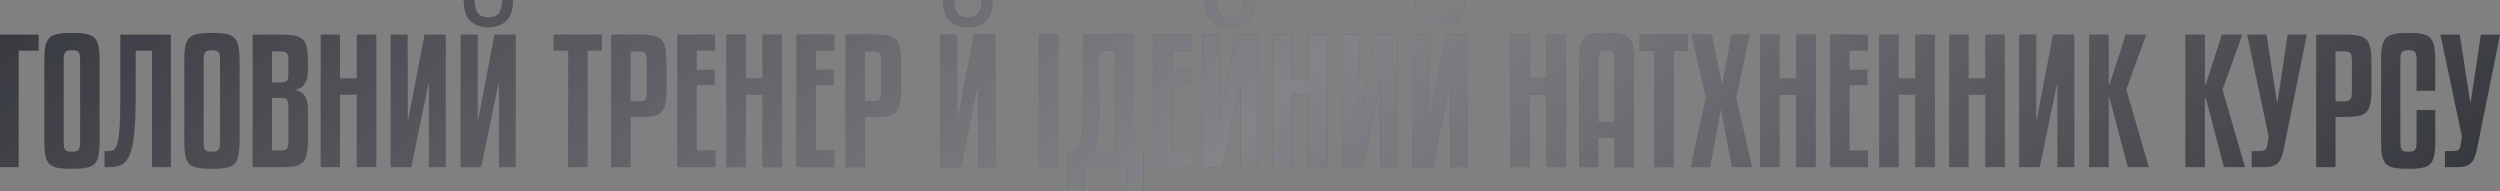
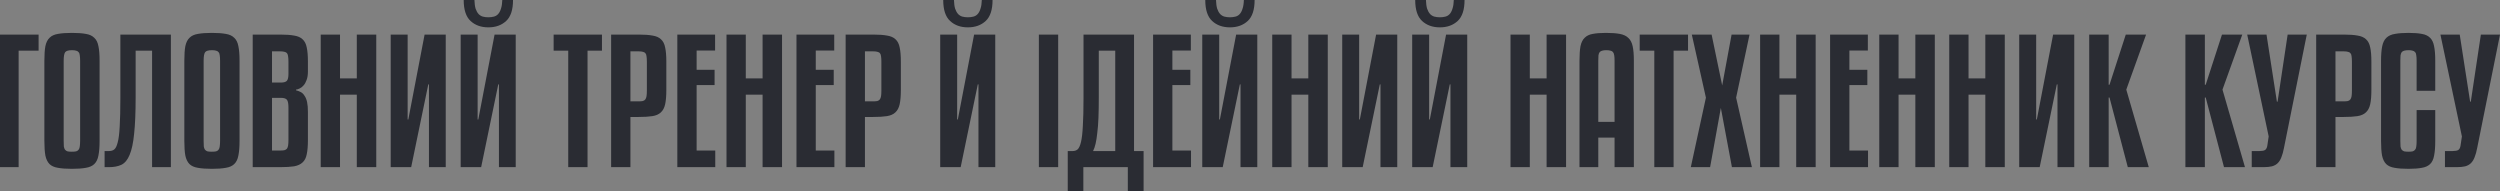
<svg xmlns="http://www.w3.org/2000/svg" width="3814" height="292" viewBox="0 0 3814 292" fill="none">
  <rect x="0" y="0" width="3814" height="292" fill="#808080" stroke="none" />
  <path d="M58.882 77.32H28.415V255H-0.003V52.741H58.882V77.32ZM151.93 214.804C151.93 224.191 151.333 231.701 150.138 237.334C149.114 242.966 146.98 247.319 143.738 250.391C140.665 253.293 136.398 255.17 130.936 256.024C125.475 257.048 118.391 257.56 109.686 257.56C100.982 257.56 93.898 257.048 88.436 256.024C82.975 255.17 78.708 253.293 75.635 250.391C72.563 247.319 70.43 242.966 69.235 237.334C68.211 231.701 67.699 224.191 67.699 214.804V92.681C67.699 83.293 68.211 75.869 69.235 70.407C70.43 64.774 72.563 60.507 75.635 57.606C78.708 54.533 82.975 52.571 88.436 51.717C93.898 50.693 100.982 50.181 109.686 50.181C118.391 50.181 125.475 50.693 130.936 51.717C136.398 52.571 140.665 54.533 143.738 57.606C146.98 60.507 149.114 64.774 150.138 70.407C151.333 75.869 151.93 83.293 151.93 92.681V214.804ZM122.232 92.681C122.232 89.267 122.061 86.536 121.72 84.488C121.549 82.269 120.951 80.648 119.927 79.624C119.074 78.429 117.794 77.661 116.087 77.32C114.551 76.808 112.503 76.552 109.942 76.552C104.481 76.552 100.982 77.576 99.445 79.624C97.909 81.672 97.141 86.024 97.141 92.681V214.804C97.141 218.388 97.227 221.29 97.397 223.509C97.739 225.557 98.336 227.178 99.189 228.373C100.214 229.568 101.494 230.421 103.03 230.933C104.737 231.275 106.87 231.445 109.43 231.445C112.161 231.445 114.38 231.275 116.087 230.933C117.794 230.421 119.074 229.568 119.927 228.373C120.951 227.008 121.549 225.301 121.72 223.253C122.061 221.034 122.232 218.218 122.232 214.804V92.681ZM206.933 148.75C206.933 171.621 206.165 190.055 204.629 204.051C203.264 218.047 200.959 228.8 197.716 236.31C194.644 243.82 190.462 248.855 185.171 251.415C180.051 253.805 173.821 255 166.482 255H159.569V230.421H166.482C169.554 230.421 172.114 229.653 174.162 228.117C176.381 226.41 178.173 222.826 179.539 217.364C181.075 211.732 182.099 203.539 182.611 192.786C183.294 182.033 183.635 167.525 183.635 149.262V52.741H260.698V255H232.023V77.32H206.933V148.75ZM365.45 214.804C365.45 224.191 364.852 231.701 363.657 237.334C362.633 242.966 360.5 247.319 357.257 250.391C354.184 253.293 349.917 255.17 344.456 256.024C338.994 257.048 331.91 257.56 323.206 257.56C314.501 257.56 307.418 257.048 301.956 256.024C296.494 255.17 292.227 253.293 289.155 250.391C286.082 247.319 283.949 242.966 282.754 237.334C281.73 231.701 281.218 224.191 281.218 214.804V92.681C281.218 83.293 281.73 75.869 282.754 70.407C283.949 64.774 286.082 60.507 289.155 57.606C292.227 54.533 296.494 52.571 301.956 51.717C307.418 50.693 314.501 50.181 323.206 50.181C331.91 50.181 338.994 50.693 344.456 51.717C349.917 52.571 354.184 54.533 357.257 57.606C360.5 60.507 362.633 64.774 363.657 70.407C364.852 75.869 365.45 83.293 365.45 92.681V214.804ZM335.751 92.681C335.751 89.267 335.58 86.536 335.239 84.488C335.068 82.269 334.471 80.648 333.447 79.624C332.593 78.429 331.313 77.661 329.606 77.32C328.07 76.808 326.022 76.552 323.462 76.552C318 76.552 314.501 77.576 312.965 79.624C311.429 81.672 310.661 86.024 310.661 92.681V214.804C310.661 218.388 310.746 221.29 310.917 223.509C311.258 225.557 311.855 227.178 312.709 228.373C313.733 229.568 315.013 230.421 316.549 230.933C318.256 231.275 320.389 231.445 322.95 231.445C325.681 231.445 327.899 231.275 329.606 230.933C331.313 230.421 332.593 229.568 333.447 228.373C334.471 227.008 335.068 225.301 335.239 223.253C335.58 221.034 335.751 218.218 335.751 214.804V92.681ZM451.579 137.741C454.31 138.424 456.785 139.362 459.004 140.557C461.223 141.752 463.1 143.63 464.636 146.19C466.343 148.579 467.623 151.737 468.477 155.663C469.33 159.588 469.757 164.623 469.757 170.768V213.524C469.757 222.57 469.16 229.824 467.965 235.286C466.941 240.748 464.807 244.929 461.564 247.831C458.492 250.732 454.225 252.695 448.763 253.719C443.301 254.573 436.218 255 427.513 255H385.525V52.741H427.513C436.218 52.741 443.301 53.253 448.763 54.277C454.225 55.131 458.492 57.008 461.564 59.91C464.807 62.812 466.941 66.993 467.965 72.455C469.16 77.746 469.757 84.915 469.757 93.961V109.066C469.757 114.358 469.074 118.71 467.709 122.124C466.514 125.537 464.978 128.268 463.1 130.316C461.393 132.364 459.431 133.901 457.212 134.925C455.164 135.949 453.286 136.546 451.579 136.717V137.741ZM414.968 229.653H427.513C430.244 229.653 432.378 229.483 433.914 229.141C435.62 228.629 436.901 227.861 437.754 226.837C438.607 225.642 439.205 224.021 439.546 221.973C439.888 219.754 440.058 216.937 440.058 213.524V164.111C440.058 158.479 439.375 154.638 438.01 152.59C436.645 150.371 433.402 149.262 428.281 149.262H414.968V229.653ZM414.968 125.964H428.281C433.06 125.964 436.218 125.025 437.754 123.148C439.29 121.27 440.058 117.857 440.058 112.907V93.961C440.058 90.889 439.888 88.329 439.546 86.28C439.375 84.232 438.863 82.611 438.01 81.416C437.157 80.221 435.877 79.453 434.17 79.112C432.463 78.6 430.244 78.344 427.513 78.344H414.968V125.964ZM574.028 255H544.33V144.398H518.727V255H489.285V52.741H518.727V119.563H544.33V52.741H574.028V255ZM596.044 255V52.741H621.903V182.289H622.927L647.761 52.741H680.02V255H654.418V128.78H653.393L627.279 255H596.044ZM745.048 41.732C733.953 41.732 724.907 38.489 717.909 32.003C710.911 25.517 707.412 14.85 707.412 0.001H723.798C723.968 5.462 724.566 9.9 725.59 13.314C726.785 16.727 728.321 19.458 730.198 21.506C732.076 23.384 734.209 24.664 736.599 25.347C739.159 26.03 741.975 26.371 745.048 26.371C748.12 26.371 750.936 26.03 753.496 25.347C756.057 24.664 758.19 23.384 759.897 21.506C761.775 19.458 763.225 16.727 764.249 13.314C765.444 9.9 766.127 5.462 766.298 0.001H782.683C782.683 14.85 779.184 25.517 772.186 32.003C765.188 38.489 756.142 41.732 745.048 41.732ZM702.804 255V52.741H728.662V182.289H729.686L754.521 52.741H786.779V255H761.177V128.78H760.153L734.039 255H702.804ZM918.359 77.32H896.341V255H866.899V77.32H844.625V52.741H918.359V77.32ZM961.767 178.449V255H932.325V52.741H974.312C983.017 52.741 990.1 53.253 995.562 54.277C1001.02 55.131 1005.29 57.008 1008.36 59.91C1011.61 62.812 1013.74 66.993 1014.76 72.455C1015.96 77.746 1016.56 84.915 1016.56 93.961V137.229C1016.56 146.275 1015.96 153.529 1014.76 158.991C1013.57 164.453 1011.35 168.634 1008.11 171.536C1005.04 174.438 1000.77 176.315 995.306 177.169C989.844 178.022 982.846 178.449 974.312 178.449H961.767ZM961.767 78.344V154.638H974.312C976.873 154.638 979.006 154.468 980.713 154.126C982.42 153.614 983.7 152.761 984.553 151.566C985.407 150.371 986.004 148.75 986.345 146.702C986.687 144.483 986.858 141.667 986.858 138.253V93.961C986.858 90.718 986.687 88.073 986.345 86.024C986.175 83.976 985.663 82.44 984.809 81.416C983.956 80.221 982.676 79.453 980.969 79.112C979.433 78.6 977.214 78.344 974.312 78.344H961.767ZM1091.19 255H1033.33V52.741H1090.94V77.064H1062.78V106.506H1090.17V129.804H1062.78V229.653H1091.19V255ZM1193.08 255H1163.39V144.398H1137.78V255H1108.34V52.741H1137.78V119.563H1163.39V52.741H1193.08V255ZM1272.96 255H1215.1V52.741H1272.71V77.064H1244.54V106.506H1271.94V129.804H1244.54V229.653H1272.96V255ZM1319.55 178.449V255H1290.11V52.741H1332.09C1340.8 52.741 1347.88 53.253 1353.34 54.277C1358.81 55.131 1363.07 57.008 1366.15 59.91C1369.39 62.812 1371.52 66.993 1372.55 72.455C1373.74 77.746 1374.34 84.915 1374.34 93.961V137.229C1374.34 146.275 1373.74 153.529 1372.55 158.991C1371.35 164.453 1369.13 168.634 1365.89 171.536C1362.82 174.438 1358.55 176.315 1353.09 177.169C1347.63 178.022 1340.63 178.449 1332.09 178.449H1319.55ZM1319.55 78.344V154.638H1332.09C1334.65 154.638 1336.79 154.468 1338.5 154.126C1340.2 153.614 1341.48 152.761 1342.34 151.566C1343.19 150.371 1343.79 148.75 1344.13 146.702C1344.47 144.483 1344.64 141.667 1344.64 138.253V93.961C1344.64 90.718 1344.47 88.073 1344.13 86.024C1343.96 83.976 1343.44 82.44 1342.59 81.416C1341.74 80.221 1340.46 79.453 1338.75 79.112C1337.22 78.6 1335 78.344 1332.09 78.344H1319.55ZM1476.61 41.732C1465.52 41.732 1456.47 38.489 1449.48 32.003C1442.48 25.517 1438.98 14.85 1438.98 0.001H1455.36C1455.53 5.462 1456.13 9.9 1457.16 13.314C1458.35 16.727 1459.89 19.458 1461.76 21.506C1463.64 23.384 1465.78 24.664 1468.16 25.347C1470.73 26.03 1473.54 26.371 1476.61 26.371C1479.69 26.371 1482.5 26.03 1485.06 25.347C1487.62 24.664 1489.76 23.384 1491.46 21.506C1493.34 19.458 1494.79 16.727 1495.82 13.314C1497.01 9.9 1497.69 5.462 1497.86 0.001H1514.25C1514.25 14.85 1510.75 25.517 1503.75 32.003C1496.75 38.489 1487.71 41.732 1476.61 41.732ZM1434.37 255V52.741H1460.23V182.289H1461.25L1486.09 52.741H1518.35V255H1492.74V128.78H1491.72L1465.6 255H1434.37ZM1614.34 255H1584.9V52.741H1614.34V255ZM1744.67 291.355H1720.61V255H1652.76V291.355H1628.95V230.421H1636.89C1639.62 230.421 1642.01 229.568 1644.06 227.861C1646.1 225.984 1647.81 222.229 1649.18 216.596C1650.54 210.793 1651.48 202.6 1651.99 192.018C1652.68 181.265 1653.02 167.013 1653.02 149.262V52.741H1730.08V230.421H1744.67V291.355ZM1676.32 148.75C1676.32 160.527 1676.14 170.853 1675.8 179.729C1675.46 188.604 1674.86 196.285 1674.01 202.771C1673.33 209.257 1672.48 214.719 1671.45 219.156C1670.43 223.594 1669.15 227.349 1667.61 230.421H1701.41V77.32H1676.32V148.75ZM1817.01 255H1759.15V52.741H1816.75V77.064H1788.59V106.506H1815.99V129.804H1788.59V229.653H1817.01V255ZM1876.4 41.732C1865.31 41.732 1856.26 38.489 1849.26 32.003C1842.26 25.517 1838.76 14.85 1838.76 0.001H1855.15C1855.32 5.462 1855.92 9.9 1856.94 13.314C1858.14 16.727 1859.67 19.458 1861.55 21.506C1863.43 23.384 1865.56 24.664 1867.95 25.347C1870.51 26.03 1873.33 26.371 1876.4 26.371C1879.47 26.371 1882.29 26.03 1884.85 25.347C1887.41 24.664 1889.54 23.384 1891.25 21.506C1893.13 19.458 1894.58 16.727 1895.6 13.314C1896.8 9.9 1897.48 5.462 1897.65 0.001H1914.04C1914.04 14.85 1910.54 25.517 1903.54 32.003C1896.54 38.489 1887.49 41.732 1876.4 41.732ZM1834.16 255V52.741H1860.01V182.289H1861.04L1885.87 52.741H1918.13V255H1892.53V128.78H1891.51L1865.39 255H1834.16ZM2025.66 255H1995.96V144.398H1970.36V255H1940.92V52.741H1970.36V119.563H1995.96V52.741H2025.66V255ZM2047.68 255V52.741H2073.53V182.289H2074.56L2099.39 52.741H2131.65V255H2106.05V128.78H2105.02L2078.91 255H2047.68ZM2196.68 41.732C2185.58 41.732 2176.54 38.489 2169.54 32.003C2162.54 25.517 2159.04 14.85 2159.04 0.001H2175.43C2175.6 5.462 2176.2 9.9 2177.22 13.314C2178.42 16.727 2179.95 19.458 2181.83 21.506C2183.71 23.384 2185.84 24.664 2188.23 25.347C2190.79 26.03 2193.61 26.371 2196.68 26.371C2199.75 26.371 2202.57 26.03 2205.13 25.347C2207.69 24.664 2209.82 23.384 2211.53 21.506C2213.41 19.458 2214.86 16.727 2215.88 13.314C2217.08 9.9 2217.76 5.462 2217.93 0.001H2234.31C2234.31 14.85 2230.81 25.517 2223.82 32.003C2216.82 38.489 2207.77 41.732 2196.68 41.732ZM2154.43 255V52.741H2180.29V182.289H2181.32L2206.15 52.741H2238.41V255H2212.81V128.78H2211.78L2185.67 255H2154.43ZM2389.19 255H2359.49V144.398H2333.89V255H2304.45V52.741H2333.89V119.563H2359.49V52.741H2389.19V255ZM2463.18 255V209.939H2438.35V255H2409.67V92.681C2409.67 83.464 2410.18 76.039 2411.21 70.407C2412.4 64.774 2414.54 60.507 2417.61 57.606C2420.68 54.533 2424.78 52.571 2429.9 51.717C2435.19 50.693 2441.93 50.181 2450.12 50.181C2458.66 50.181 2465.66 50.693 2471.12 51.717C2476.75 52.741 2481.1 54.789 2484.17 57.862C2487.42 60.763 2489.64 65.03 2490.83 70.663C2492.03 76.125 2492.62 83.464 2492.62 92.681V255H2463.18ZM2450.64 76.552C2448.08 76.552 2445.94 76.808 2444.23 77.32C2442.7 77.661 2441.42 78.429 2440.39 79.624C2439.54 80.648 2438.94 82.269 2438.6 84.488C2438.43 86.536 2438.35 89.267 2438.35 92.681V185.873H2463.18V92.681C2463.18 89.267 2463.01 86.536 2462.67 84.488C2462.33 82.269 2461.73 80.648 2460.88 79.624C2460.02 78.429 2458.74 77.661 2457.04 77.32C2455.33 76.808 2453.2 76.552 2450.64 76.552ZM2575.26 77.32H2553.24V255H2523.8V77.32H2501.52V52.741H2575.26V77.32ZM2669.1 52.741L2648.62 149.006L2672.69 255H2642.22L2625.32 164.623L2608.94 255H2579.5L2602.54 149.006L2581.03 52.741H2611.24L2627.37 130.316L2641.71 52.741H2669.1ZM2769.98 255H2740.28V144.398H2714.68V255H2685.23V52.741H2714.68V119.563H2740.28V52.741H2769.98V255ZM2849.85 255H2791.99V52.741H2849.6V77.064H2821.43V106.506H2848.83V129.804H2821.43V229.653H2849.85V255ZM2951.74 255H2922.04V144.398H2896.44V255H2867V52.741H2896.44V119.563H2922.04V52.741H2951.74V255ZM3058.5 255H3028.8V144.398H3003.2V255H2973.76V52.741H3003.2V119.563H3028.8V52.741H3058.5V255ZM3080.52 255V52.741H3106.38V182.289H3107.4L3132.23 52.741H3164.49V255H3138.89V128.78H3137.87L3111.75 255H3080.52ZM3274.07 52.741L3243.86 136.717L3278.17 255H3246.16L3218.26 148.75H3216.98V255H3187.28V52.741H3216.98V129.292H3218.26L3243.09 52.741H3274.07ZM3420.83 52.741L3390.62 136.717L3424.93 255H3392.93L3365.02 148.75H3363.74V255H3334.04V52.741H3363.74V129.292H3365.02L3389.85 52.741H3420.83ZM3457.78 52.741L3473.65 155.151H3474.67L3490.04 52.741H3519.22L3484.4 225.813C3483.38 231.275 3482.1 235.883 3480.56 239.638C3479.2 243.393 3477.32 246.465 3474.93 248.855C3472.71 251.074 3469.81 252.695 3466.22 253.719C3462.81 254.573 3458.46 255 3453.17 255H3435.25V230.421H3447.28C3451.03 230.421 3453.77 229.909 3455.47 228.885C3457.35 227.69 3458.54 225.386 3459.06 221.973L3461.1 208.147L3428.33 52.741H3457.78ZM3563 178.449V255H3533.56V52.741H3575.55C3584.25 52.741 3591.33 53.253 3596.8 54.277C3602.26 55.131 3606.53 57.008 3609.6 59.91C3612.84 62.812 3614.97 66.993 3616 72.455C3617.19 77.746 3617.79 84.915 3617.79 93.961V137.229C3617.79 146.275 3617.19 153.529 3616 158.991C3614.8 164.453 3612.58 168.634 3609.34 171.536C3606.27 174.438 3602 176.315 3596.54 177.169C3591.08 178.022 3584.08 178.449 3575.55 178.449H3563ZM3563 78.344V154.638H3575.55C3578.11 154.638 3580.24 154.468 3581.95 154.126C3583.65 153.614 3584.93 152.761 3585.79 151.566C3586.64 150.371 3587.24 148.75 3587.58 146.702C3587.92 144.483 3588.09 141.667 3588.09 138.253V93.961C3588.09 90.718 3587.92 88.073 3587.58 86.024C3587.41 83.976 3586.9 82.44 3586.04 81.416C3585.19 80.221 3583.91 79.453 3582.2 79.112C3580.67 78.6 3578.45 78.344 3575.55 78.344H3563ZM3686.8 138.509V92.681C3686.8 89.267 3686.63 86.536 3686.28 84.488C3686.11 82.269 3685.52 80.648 3684.49 79.624C3683.64 78.429 3682.36 77.661 3680.65 77.32C3679.12 76.808 3677.07 76.552 3674.51 76.552C3671.78 76.552 3669.56 76.808 3667.85 77.32C3666.32 77.661 3665.03 78.429 3664.01 79.624C3663.16 80.819 3662.56 82.525 3662.22 84.744C3662.05 86.792 3661.96 89.438 3661.96 92.681V214.804C3661.96 218.388 3662.05 221.29 3662.22 223.509C3662.56 225.557 3663.16 227.178 3664.01 228.373C3665.03 229.568 3666.32 230.421 3667.85 230.933C3669.56 231.275 3671.78 231.445 3674.51 231.445C3677.07 231.445 3679.12 231.275 3680.65 230.933C3682.36 230.421 3683.64 229.568 3684.49 228.373C3685.52 227.178 3686.11 225.557 3686.28 223.509C3686.63 221.29 3686.8 218.388 3686.8 214.804V167.952H3715.22V214.804C3715.22 224.362 3714.62 231.957 3713.42 237.59C3712.4 243.222 3710.35 247.49 3707.28 250.391C3704.21 253.293 3700.02 255.17 3694.73 256.024C3689.44 257.048 3682.7 257.56 3674.51 257.56C3665.8 257.56 3658.72 257.048 3653.26 256.024C3647.8 255.17 3643.53 253.293 3640.46 250.391C3637.38 247.319 3635.25 242.966 3634.06 237.334C3633.03 231.701 3632.52 224.191 3632.52 214.804V92.681C3632.52 83.464 3633.12 76.039 3634.31 70.407C3635.51 64.774 3637.64 60.507 3640.71 57.606C3643.96 54.533 3648.31 52.571 3653.77 51.717C3659.23 50.693 3666.14 50.181 3674.51 50.181C3682.7 50.181 3689.44 50.693 3694.73 51.717C3700.02 52.571 3704.21 54.533 3707.28 57.606C3710.35 60.507 3712.4 64.774 3713.42 70.407C3714.62 75.869 3715.22 83.293 3715.22 92.681V138.509H3686.8ZM3752.55 52.741L3768.43 155.151H3769.45L3784.81 52.741H3814L3779.18 225.813C3778.16 231.275 3776.87 235.883 3775.34 239.638C3773.97 243.393 3772.1 246.465 3769.71 248.855C3767.49 251.074 3764.59 252.695 3761 253.719C3757.59 254.573 3753.24 255 3747.94 255H3730.02V230.421H3742.06C3745.81 230.421 3748.54 229.909 3750.25 228.885C3752.13 227.69 3753.32 225.386 3753.83 221.973L3755.88 208.147L3723.11 52.741H3752.55Z" fill="#2A2C33" />
-   <path d="M58.882 77.32H28.415V255H-0.003V52.741H58.882V77.32ZM151.93 214.804C151.93 224.191 151.333 231.701 150.138 237.334C149.114 242.966 146.98 247.319 143.738 250.391C140.665 253.293 136.398 255.17 130.936 256.024C125.475 257.048 118.391 257.56 109.686 257.56C100.982 257.56 93.898 257.048 88.436 256.024C82.975 255.17 78.708 253.293 75.635 250.391C72.563 247.319 70.43 242.966 69.235 237.334C68.211 231.701 67.699 224.191 67.699 214.804V92.681C67.699 83.293 68.211 75.869 69.235 70.407C70.43 64.774 72.563 60.507 75.635 57.606C78.708 54.533 82.975 52.571 88.436 51.717C93.898 50.693 100.982 50.181 109.686 50.181C118.391 50.181 125.475 50.693 130.936 51.717C136.398 52.571 140.665 54.533 143.738 57.606C146.98 60.507 149.114 64.774 150.138 70.407C151.333 75.869 151.93 83.293 151.93 92.681V214.804ZM122.232 92.681C122.232 89.267 122.061 86.536 121.72 84.488C121.549 82.269 120.951 80.648 119.927 79.624C119.074 78.429 117.794 77.661 116.087 77.32C114.551 76.808 112.503 76.552 109.942 76.552C104.481 76.552 100.982 77.576 99.445 79.624C97.909 81.672 97.141 86.024 97.141 92.681V214.804C97.141 218.388 97.227 221.29 97.397 223.509C97.739 225.557 98.336 227.178 99.189 228.373C100.214 229.568 101.494 230.421 103.03 230.933C104.737 231.275 106.87 231.445 109.43 231.445C112.161 231.445 114.38 231.275 116.087 230.933C117.794 230.421 119.074 229.568 119.927 228.373C120.951 227.008 121.549 225.301 121.72 223.253C122.061 221.034 122.232 218.218 122.232 214.804V92.681ZM206.933 148.75C206.933 171.621 206.165 190.055 204.629 204.051C203.264 218.047 200.959 228.8 197.716 236.31C194.644 243.82 190.462 248.855 185.171 251.415C180.051 253.805 173.821 255 166.482 255H159.569V230.421H166.482C169.554 230.421 172.114 229.653 174.162 228.117C176.381 226.41 178.173 222.826 179.539 217.364C181.075 211.732 182.099 203.539 182.611 192.786C183.294 182.033 183.635 167.525 183.635 149.262V52.741H260.698V255H232.023V77.32H206.933V148.75ZM365.45 214.804C365.45 224.191 364.852 231.701 363.657 237.334C362.633 242.966 360.5 247.319 357.257 250.391C354.184 253.293 349.917 255.17 344.456 256.024C338.994 257.048 331.91 257.56 323.206 257.56C314.501 257.56 307.418 257.048 301.956 256.024C296.494 255.17 292.227 253.293 289.155 250.391C286.082 247.319 283.949 242.966 282.754 237.334C281.73 231.701 281.218 224.191 281.218 214.804V92.681C281.218 83.293 281.73 75.869 282.754 70.407C283.949 64.774 286.082 60.507 289.155 57.606C292.227 54.533 296.494 52.571 301.956 51.717C307.418 50.693 314.501 50.181 323.206 50.181C331.91 50.181 338.994 50.693 344.456 51.717C349.917 52.571 354.184 54.533 357.257 57.606C360.5 60.507 362.633 64.774 363.657 70.407C364.852 75.869 365.45 83.293 365.45 92.681V214.804ZM335.751 92.681C335.751 89.267 335.58 86.536 335.239 84.488C335.068 82.269 334.471 80.648 333.447 79.624C332.593 78.429 331.313 77.661 329.606 77.32C328.07 76.808 326.022 76.552 323.462 76.552C318 76.552 314.501 77.576 312.965 79.624C311.429 81.672 310.661 86.024 310.661 92.681V214.804C310.661 218.388 310.746 221.29 310.917 223.509C311.258 225.557 311.855 227.178 312.709 228.373C313.733 229.568 315.013 230.421 316.549 230.933C318.256 231.275 320.389 231.445 322.95 231.445C325.681 231.445 327.899 231.275 329.606 230.933C331.313 230.421 332.593 229.568 333.447 228.373C334.471 227.008 335.068 225.301 335.239 223.253C335.58 221.034 335.751 218.218 335.751 214.804V92.681ZM451.579 137.741C454.31 138.424 456.785 139.362 459.004 140.557C461.223 141.752 463.1 143.63 464.636 146.19C466.343 148.579 467.623 151.737 468.477 155.663C469.33 159.588 469.757 164.623 469.757 170.768V213.524C469.757 222.57 469.16 229.824 467.965 235.286C466.941 240.748 464.807 244.929 461.564 247.831C458.492 250.732 454.225 252.695 448.763 253.719C443.301 254.573 436.218 255 427.513 255H385.525V52.741H427.513C436.218 52.741 443.301 53.253 448.763 54.277C454.225 55.131 458.492 57.008 461.564 59.91C464.807 62.812 466.941 66.993 467.965 72.455C469.16 77.746 469.757 84.915 469.757 93.961V109.066C469.757 114.358 469.074 118.71 467.709 122.124C466.514 125.537 464.978 128.268 463.1 130.316C461.393 132.364 459.431 133.901 457.212 134.925C455.164 135.949 453.286 136.546 451.579 136.717V137.741ZM414.968 229.653H427.513C430.244 229.653 432.378 229.483 433.914 229.141C435.62 228.629 436.901 227.861 437.754 226.837C438.607 225.642 439.205 224.021 439.546 221.973C439.888 219.754 440.058 216.937 440.058 213.524V164.111C440.058 158.479 439.375 154.638 438.01 152.59C436.645 150.371 433.402 149.262 428.281 149.262H414.968V229.653ZM414.968 125.964H428.281C433.06 125.964 436.218 125.025 437.754 123.148C439.29 121.27 440.058 117.857 440.058 112.907V93.961C440.058 90.889 439.888 88.329 439.546 86.28C439.375 84.232 438.863 82.611 438.01 81.416C437.157 80.221 435.877 79.453 434.17 79.112C432.463 78.6 430.244 78.344 427.513 78.344H414.968V125.964ZM574.028 255H544.33V144.398H518.727V255H489.285V52.741H518.727V119.563H544.33V52.741H574.028V255ZM596.044 255V52.741H621.903V182.289H622.927L647.761 52.741H680.02V255H654.418V128.78H653.393L627.279 255H596.044ZM745.048 41.732C733.953 41.732 724.907 38.489 717.909 32.003C710.911 25.517 707.412 14.85 707.412 0.001H723.798C723.968 5.462 724.566 9.9 725.59 13.314C726.785 16.727 728.321 19.458 730.198 21.506C732.076 23.384 734.209 24.664 736.599 25.347C739.159 26.03 741.975 26.371 745.048 26.371C748.12 26.371 750.936 26.03 753.496 25.347C756.057 24.664 758.19 23.384 759.897 21.506C761.775 19.458 763.225 16.727 764.249 13.314C765.444 9.9 766.127 5.462 766.298 0.001H782.683C782.683 14.85 779.184 25.517 772.186 32.003C765.188 38.489 756.142 41.732 745.048 41.732ZM702.804 255V52.741H728.662V182.289H729.686L754.521 52.741H786.779V255H761.177V128.78H760.153L734.039 255H702.804ZM918.359 77.32H896.341V255H866.899V77.32H844.625V52.741H918.359V77.32ZM961.767 178.449V255H932.325V52.741H974.312C983.017 52.741 990.1 53.253 995.562 54.277C1001.02 55.131 1005.29 57.008 1008.36 59.91C1011.61 62.812 1013.74 66.993 1014.76 72.455C1015.96 77.746 1016.56 84.915 1016.56 93.961V137.229C1016.56 146.275 1015.96 153.529 1014.76 158.991C1013.57 164.453 1011.35 168.634 1008.11 171.536C1005.04 174.438 1000.77 176.315 995.306 177.169C989.844 178.022 982.846 178.449 974.312 178.449H961.767ZM961.767 78.344V154.638H974.312C976.873 154.638 979.006 154.468 980.713 154.126C982.42 153.614 983.7 152.761 984.553 151.566C985.407 150.371 986.004 148.75 986.345 146.702C986.687 144.483 986.858 141.667 986.858 138.253V93.961C986.858 90.718 986.687 88.073 986.345 86.024C986.175 83.976 985.663 82.44 984.809 81.416C983.956 80.221 982.676 79.453 980.969 79.112C979.433 78.6 977.214 78.344 974.312 78.344H961.767ZM1091.19 255H1033.33V52.741H1090.94V77.064H1062.78V106.506H1090.17V129.804H1062.78V229.653H1091.19V255ZM1193.08 255H1163.39V144.398H1137.78V255H1108.34V52.741H1137.78V119.563H1163.39V52.741H1193.08V255ZM1272.96 255H1215.1V52.741H1272.71V77.064H1244.54V106.506H1271.94V129.804H1244.54V229.653H1272.96V255ZM1319.55 178.449V255H1290.11V52.741H1332.09C1340.8 52.741 1347.88 53.253 1353.34 54.277C1358.81 55.131 1363.07 57.008 1366.15 59.91C1369.39 62.812 1371.52 66.993 1372.55 72.455C1373.74 77.746 1374.34 84.915 1374.34 93.961V137.229C1374.34 146.275 1373.74 153.529 1372.55 158.991C1371.35 164.453 1369.13 168.634 1365.89 171.536C1362.82 174.438 1358.55 176.315 1353.09 177.169C1347.63 178.022 1340.63 178.449 1332.09 178.449H1319.55ZM1319.55 78.344V154.638H1332.09C1334.65 154.638 1336.79 154.468 1338.5 154.126C1340.2 153.614 1341.48 152.761 1342.34 151.566C1343.19 150.371 1343.79 148.75 1344.13 146.702C1344.47 144.483 1344.64 141.667 1344.64 138.253V93.961C1344.64 90.718 1344.47 88.073 1344.13 86.024C1343.96 83.976 1343.44 82.44 1342.59 81.416C1341.74 80.221 1340.46 79.453 1338.75 79.112C1337.22 78.6 1335 78.344 1332.09 78.344H1319.55ZM1476.61 41.732C1465.52 41.732 1456.47 38.489 1449.48 32.003C1442.48 25.517 1438.98 14.85 1438.98 0.001H1455.36C1455.53 5.462 1456.13 9.9 1457.16 13.314C1458.35 16.727 1459.89 19.458 1461.76 21.506C1463.64 23.384 1465.78 24.664 1468.16 25.347C1470.73 26.03 1473.54 26.371 1476.61 26.371C1479.69 26.371 1482.5 26.03 1485.06 25.347C1487.62 24.664 1489.76 23.384 1491.46 21.506C1493.34 19.458 1494.79 16.727 1495.82 13.314C1497.01 9.9 1497.69 5.462 1497.86 0.001H1514.25C1514.25 14.85 1510.75 25.517 1503.75 32.003C1496.75 38.489 1487.71 41.732 1476.61 41.732ZM1434.37 255V52.741H1460.23V182.289H1461.25L1486.09 52.741H1518.35V255H1492.74V128.78H1491.72L1465.6 255H1434.37ZM1614.34 255H1584.9V52.741H1614.34V255ZM1744.67 291.355H1720.61V255H1652.76V291.355H1628.95V230.421H1636.89C1639.62 230.421 1642.01 229.568 1644.06 227.861C1646.1 225.984 1647.81 222.229 1649.18 216.596C1650.54 210.793 1651.48 202.6 1651.99 192.018C1652.68 181.265 1653.02 167.013 1653.02 149.262V52.741H1730.08V230.421H1744.67V291.355ZM1676.32 148.75C1676.32 160.527 1676.14 170.853 1675.8 179.729C1675.46 188.604 1674.86 196.285 1674.01 202.771C1673.33 209.257 1672.48 214.719 1671.45 219.156C1670.43 223.594 1669.15 227.349 1667.61 230.421H1701.41V77.32H1676.32V148.75ZM1817.01 255H1759.15V52.741H1816.75V77.064H1788.59V106.506H1815.99V129.804H1788.59V229.653H1817.01V255ZM1876.4 41.732C1865.31 41.732 1856.26 38.489 1849.26 32.003C1842.26 25.517 1838.76 14.85 1838.76 0.001H1855.15C1855.32 5.462 1855.92 9.9 1856.94 13.314C1858.14 16.727 1859.67 19.458 1861.55 21.506C1863.43 23.384 1865.56 24.664 1867.95 25.347C1870.51 26.03 1873.33 26.371 1876.4 26.371C1879.47 26.371 1882.29 26.03 1884.85 25.347C1887.41 24.664 1889.54 23.384 1891.25 21.506C1893.13 19.458 1894.58 16.727 1895.6 13.314C1896.8 9.9 1897.48 5.462 1897.65 0.001H1914.04C1914.04 14.85 1910.54 25.517 1903.54 32.003C1896.54 38.489 1887.49 41.732 1876.4 41.732ZM1834.16 255V52.741H1860.01V182.289H1861.04L1885.87 52.741H1918.13V255H1892.53V128.78H1891.51L1865.39 255H1834.16ZM2025.66 255H1995.96V144.398H1970.36V255H1940.92V52.741H1970.36V119.563H1995.96V52.741H2025.66V255ZM2047.68 255V52.741H2073.53V182.289H2074.56L2099.39 52.741H2131.65V255H2106.05V128.78H2105.02L2078.91 255H2047.68ZM2196.68 41.732C2185.58 41.732 2176.54 38.489 2169.54 32.003C2162.54 25.517 2159.04 14.85 2159.04 0.001H2175.43C2175.6 5.462 2176.2 9.9 2177.22 13.314C2178.42 16.727 2179.95 19.458 2181.83 21.506C2183.71 23.384 2185.84 24.664 2188.23 25.347C2190.79 26.03 2193.61 26.371 2196.68 26.371C2199.75 26.371 2202.57 26.03 2205.13 25.347C2207.69 24.664 2209.82 23.384 2211.53 21.506C2213.41 19.458 2214.86 16.727 2215.88 13.314C2217.08 9.9 2217.76 5.462 2217.93 0.001H2234.31C2234.31 14.85 2230.81 25.517 2223.82 32.003C2216.82 38.489 2207.77 41.732 2196.68 41.732ZM2154.43 255V52.741H2180.29V182.289H2181.32L2206.15 52.741H2238.41V255H2212.81V128.78H2211.78L2185.67 255H2154.43ZM2389.19 255H2359.49V144.398H2333.89V255H2304.45V52.741H2333.89V119.563H2359.49V52.741H2389.19V255ZM2463.18 255V209.939H2438.35V255H2409.67V92.681C2409.67 83.464 2410.18 76.039 2411.21 70.407C2412.4 64.774 2414.54 60.507 2417.61 57.606C2420.68 54.533 2424.78 52.571 2429.9 51.717C2435.19 50.693 2441.93 50.181 2450.12 50.181C2458.66 50.181 2465.66 50.693 2471.12 51.717C2476.75 52.741 2481.1 54.789 2484.17 57.862C2487.42 60.763 2489.64 65.03 2490.83 70.663C2492.03 76.125 2492.62 83.464 2492.62 92.681V255H2463.18ZM2450.64 76.552C2448.08 76.552 2445.94 76.808 2444.23 77.32C2442.7 77.661 2441.42 78.429 2440.39 79.624C2439.54 80.648 2438.94 82.269 2438.6 84.488C2438.43 86.536 2438.35 89.267 2438.35 92.681V185.873H2463.18V92.681C2463.18 89.267 2463.01 86.536 2462.67 84.488C2462.33 82.269 2461.73 80.648 2460.88 79.624C2460.02 78.429 2458.74 77.661 2457.04 77.32C2455.33 76.808 2453.2 76.552 2450.64 76.552ZM2575.26 77.32H2553.24V255H2523.8V77.32H2501.52V52.741H2575.26V77.32ZM2669.1 52.741L2648.62 149.006L2672.69 255H2642.22L2625.32 164.623L2608.94 255H2579.5L2602.54 149.006L2581.03 52.741H2611.24L2627.37 130.316L2641.71 52.741H2669.1ZM2769.98 255H2740.28V144.398H2714.68V255H2685.23V52.741H2714.68V119.563H2740.28V52.741H2769.98V255ZM2849.85 255H2791.99V52.741H2849.6V77.064H2821.43V106.506H2848.83V129.804H2821.43V229.653H2849.85V255ZM2951.74 255H2922.04V144.398H2896.44V255H2867V52.741H2896.44V119.563H2922.04V52.741H2951.74V255ZM3058.5 255H3028.8V144.398H3003.2V255H2973.76V52.741H3003.2V119.563H3028.8V52.741H3058.5V255ZM3080.52 255V52.741H3106.38V182.289H3107.4L3132.23 52.741H3164.49V255H3138.89V128.78H3137.87L3111.75 255H3080.52ZM3274.07 52.741L3243.86 136.717L3278.17 255H3246.16L3218.26 148.75H3216.98V255H3187.28V52.741H3216.98V129.292H3218.26L3243.09 52.741H3274.07ZM3420.83 52.741L3390.62 136.717L3424.93 255H3392.93L3365.02 148.75H3363.74V255H3334.04V52.741H3363.74V129.292H3365.02L3389.85 52.741H3420.83ZM3457.78 52.741L3473.65 155.151H3474.67L3490.04 52.741H3519.22L3484.4 225.813C3483.38 231.275 3482.1 235.883 3480.56 239.638C3479.2 243.393 3477.32 246.465 3474.93 248.855C3472.71 251.074 3469.81 252.695 3466.22 253.719C3462.81 254.573 3458.46 255 3453.17 255H3435.25V230.421H3447.28C3451.03 230.421 3453.77 229.909 3455.47 228.885C3457.35 227.69 3458.54 225.386 3459.06 221.973L3461.1 208.147L3428.33 52.741H3457.78ZM3563 178.449V255H3533.56V52.741H3575.55C3584.25 52.741 3591.33 53.253 3596.8 54.277C3602.26 55.131 3606.53 57.008 3609.6 59.91C3612.84 62.812 3614.97 66.993 3616 72.455C3617.19 77.746 3617.79 84.915 3617.79 93.961V137.229C3617.79 146.275 3617.19 153.529 3616 158.991C3614.8 164.453 3612.58 168.634 3609.34 171.536C3606.27 174.438 3602 176.315 3596.54 177.169C3591.08 178.022 3584.08 178.449 3575.55 178.449H3563ZM3563 78.344V154.638H3575.55C3578.11 154.638 3580.24 154.468 3581.95 154.126C3583.65 153.614 3584.93 152.761 3585.79 151.566C3586.64 150.371 3587.24 148.75 3587.58 146.702C3587.92 144.483 3588.09 141.667 3588.09 138.253V93.961C3588.09 90.718 3587.92 88.073 3587.58 86.024C3587.41 83.976 3586.9 82.44 3586.04 81.416C3585.19 80.221 3583.91 79.453 3582.2 79.112C3580.67 78.6 3578.45 78.344 3575.55 78.344H3563ZM3686.8 138.509V92.681C3686.8 89.267 3686.63 86.536 3686.28 84.488C3686.11 82.269 3685.52 80.648 3684.49 79.624C3683.64 78.429 3682.36 77.661 3680.65 77.32C3679.12 76.808 3677.07 76.552 3674.51 76.552C3671.78 76.552 3669.56 76.808 3667.85 77.32C3666.32 77.661 3665.03 78.429 3664.01 79.624C3663.16 80.819 3662.56 82.525 3662.22 84.744C3662.05 86.792 3661.96 89.438 3661.96 92.681V214.804C3661.96 218.388 3662.05 221.29 3662.22 223.509C3662.56 225.557 3663.16 227.178 3664.01 228.373C3665.03 229.568 3666.32 230.421 3667.85 230.933C3669.56 231.275 3671.78 231.445 3674.51 231.445C3677.07 231.445 3679.12 231.275 3680.65 230.933C3682.36 230.421 3683.64 229.568 3684.49 228.373C3685.52 227.178 3686.11 225.557 3686.28 223.509C3686.63 221.29 3686.8 218.388 3686.8 214.804V167.952H3715.22V214.804C3715.22 224.362 3714.62 231.957 3713.42 237.59C3712.4 243.222 3710.35 247.49 3707.28 250.391C3704.21 253.293 3700.02 255.17 3694.73 256.024C3689.44 257.048 3682.7 257.56 3674.51 257.56C3665.8 257.56 3658.72 257.048 3653.26 256.024C3647.8 255.17 3643.53 253.293 3640.46 250.391C3637.38 247.319 3635.25 242.966 3634.06 237.334C3633.03 231.701 3632.52 224.191 3632.52 214.804V92.681C3632.52 83.464 3633.12 76.039 3634.31 70.407C3635.51 64.774 3637.64 60.507 3640.71 57.606C3643.96 54.533 3648.31 52.571 3653.77 51.717C3659.23 50.693 3666.14 50.181 3674.51 50.181C3682.7 50.181 3689.44 50.693 3694.73 51.717C3700.02 52.571 3704.21 54.533 3707.28 57.606C3710.35 60.507 3712.4 64.774 3713.42 70.407C3714.62 75.869 3715.22 83.293 3715.22 92.681V138.509H3686.8ZM3752.55 52.741L3768.43 155.151H3769.45L3784.81 52.741H3814L3779.18 225.813C3778.16 231.275 3776.87 235.883 3775.34 239.638C3773.97 243.393 3772.1 246.465 3769.71 248.855C3767.49 251.074 3764.59 252.695 3761 253.719C3757.59 254.573 3753.24 255 3747.94 255H3730.02V230.421H3742.06C3745.81 230.421 3748.54 229.909 3750.25 228.885C3752.13 227.69 3753.32 225.386 3753.83 221.973L3755.88 208.147L3723.11 52.741H3752.55Z" fill="url(#paint0_linear_804_7798)" fill-opacity="0.8" />
  <defs>
    <linearGradient id="paint0_linear_804_7798" x1="3818.95" y1="527.024" x2="1555.49" y2="-1823.32" gradientUnits="userSpaceOnUse">
      <stop stop-color="white" stop-opacity="0" />
      <stop offset="0.481" stop-color="white" stop-opacity="0.521" />
      <stop offset="1" stop-color="white" stop-opacity="0" />
    </linearGradient>
  </defs>
</svg>